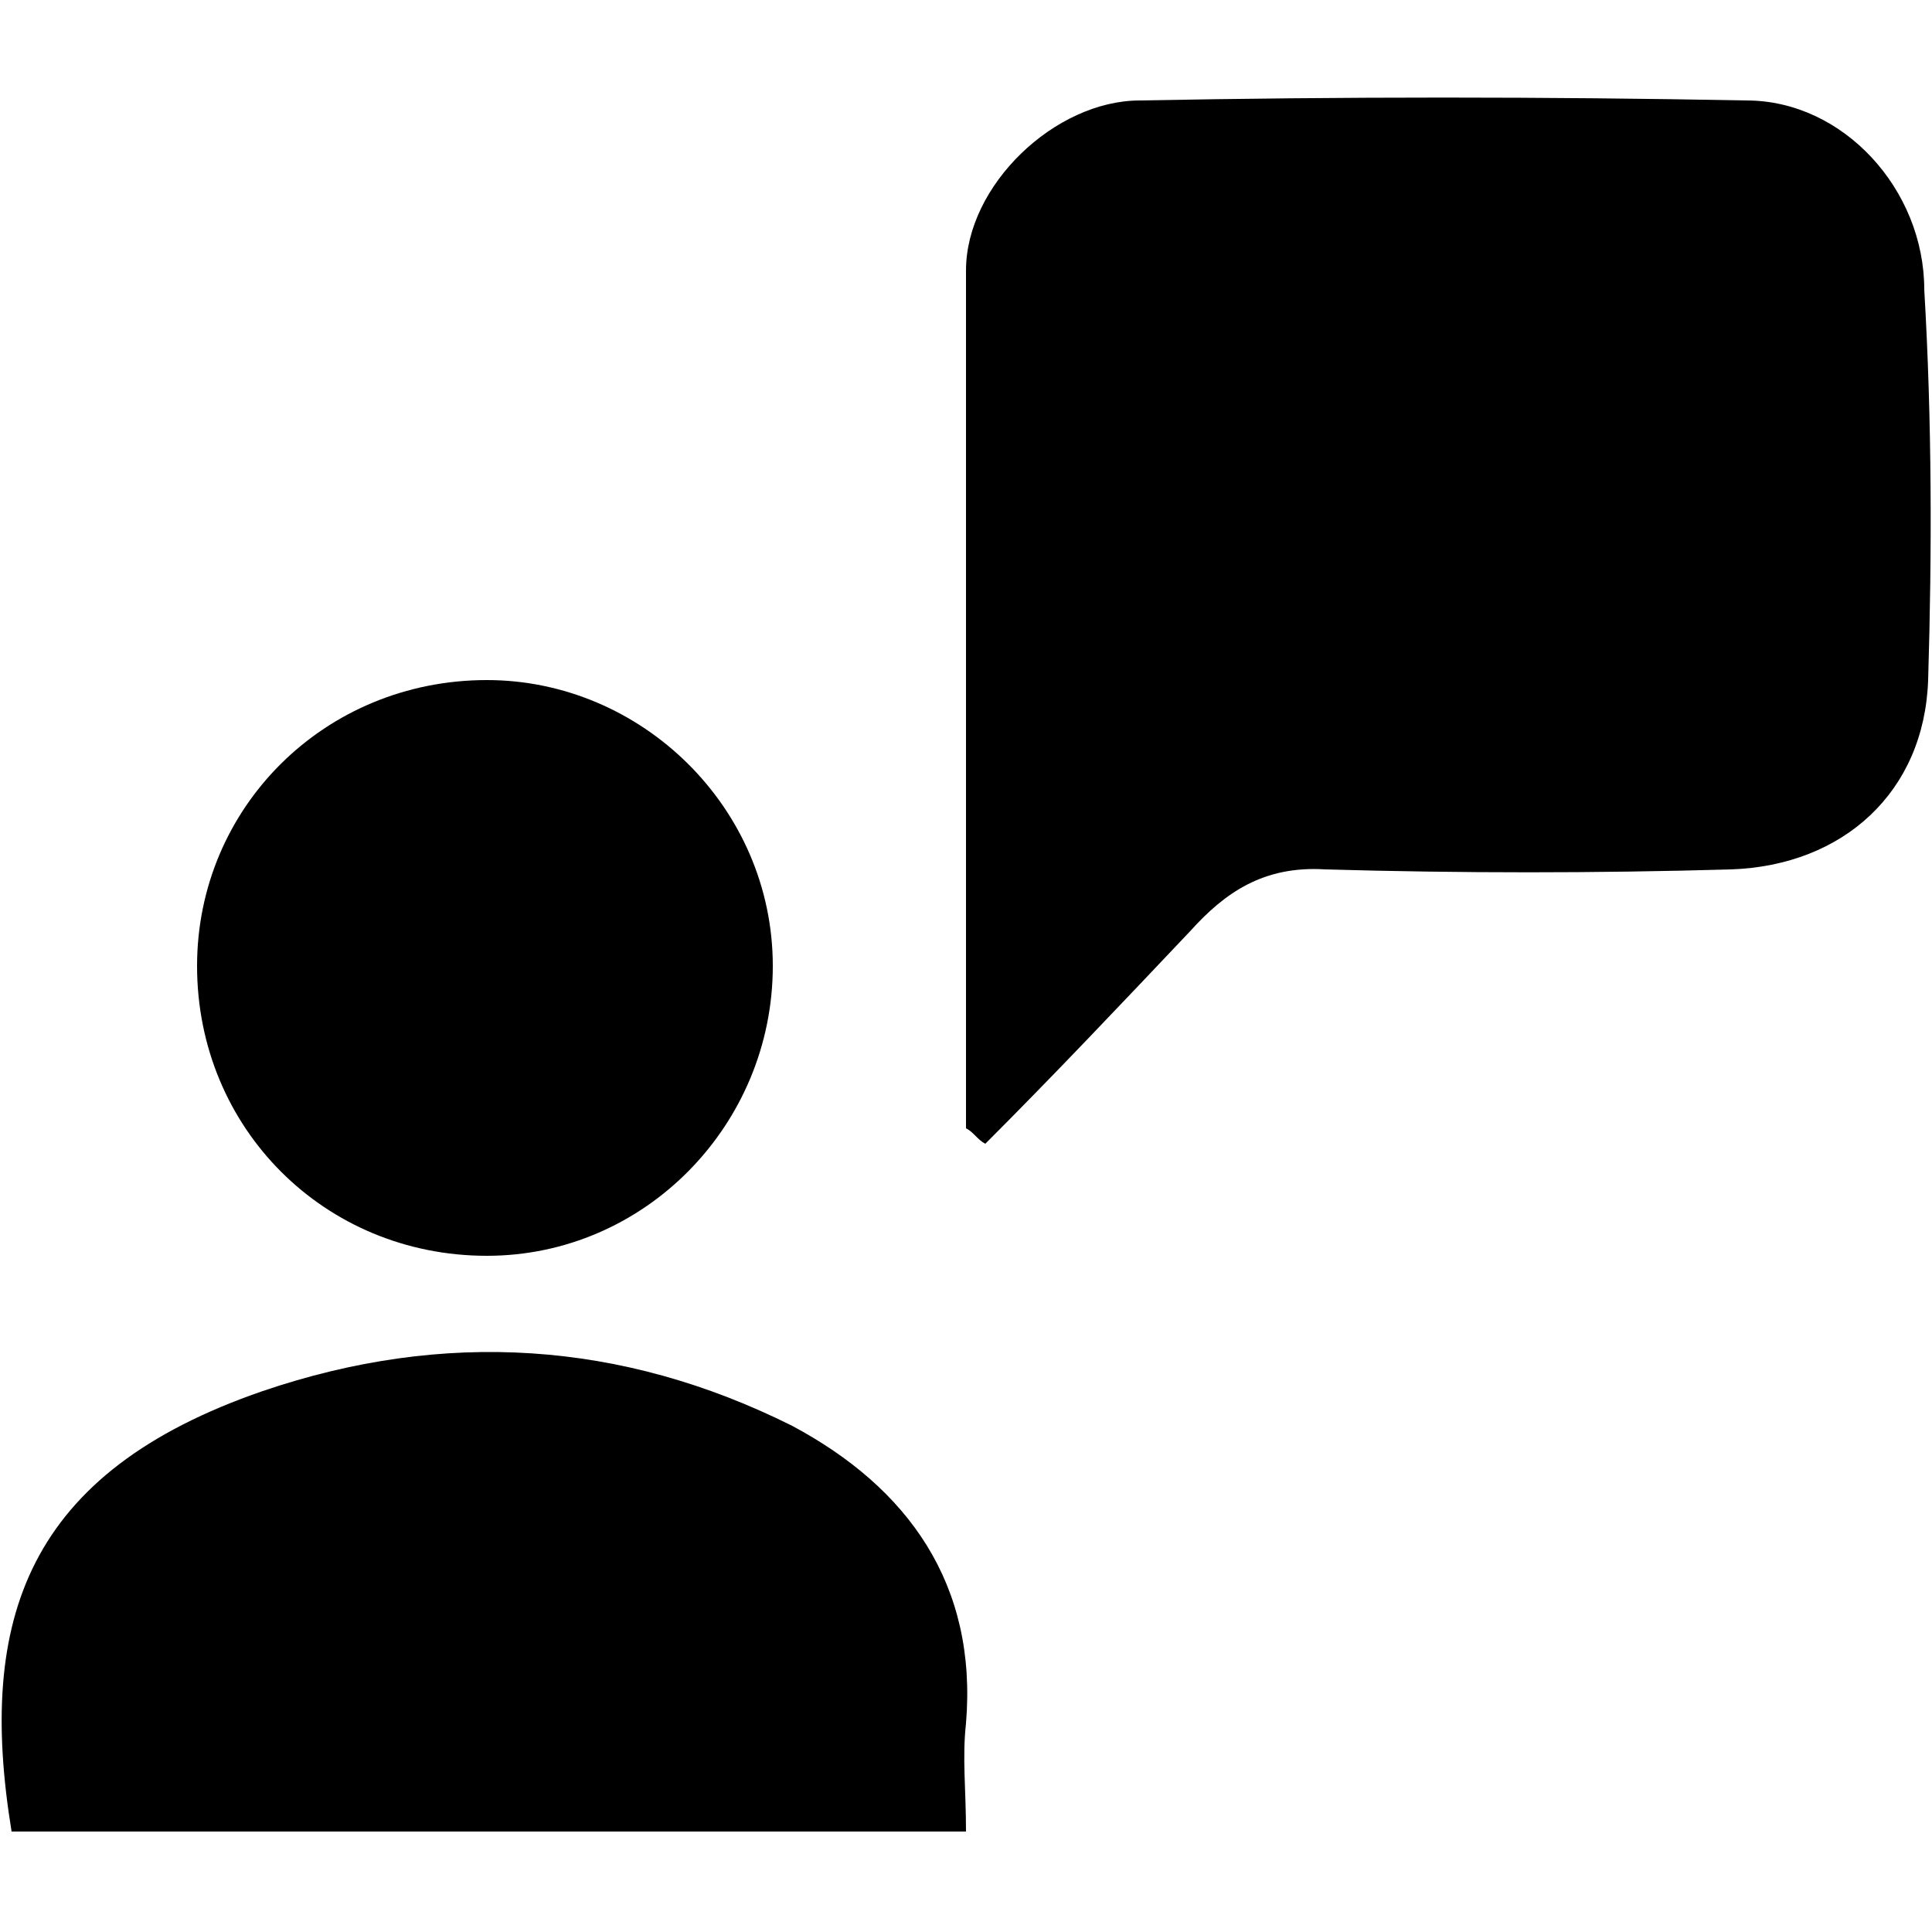
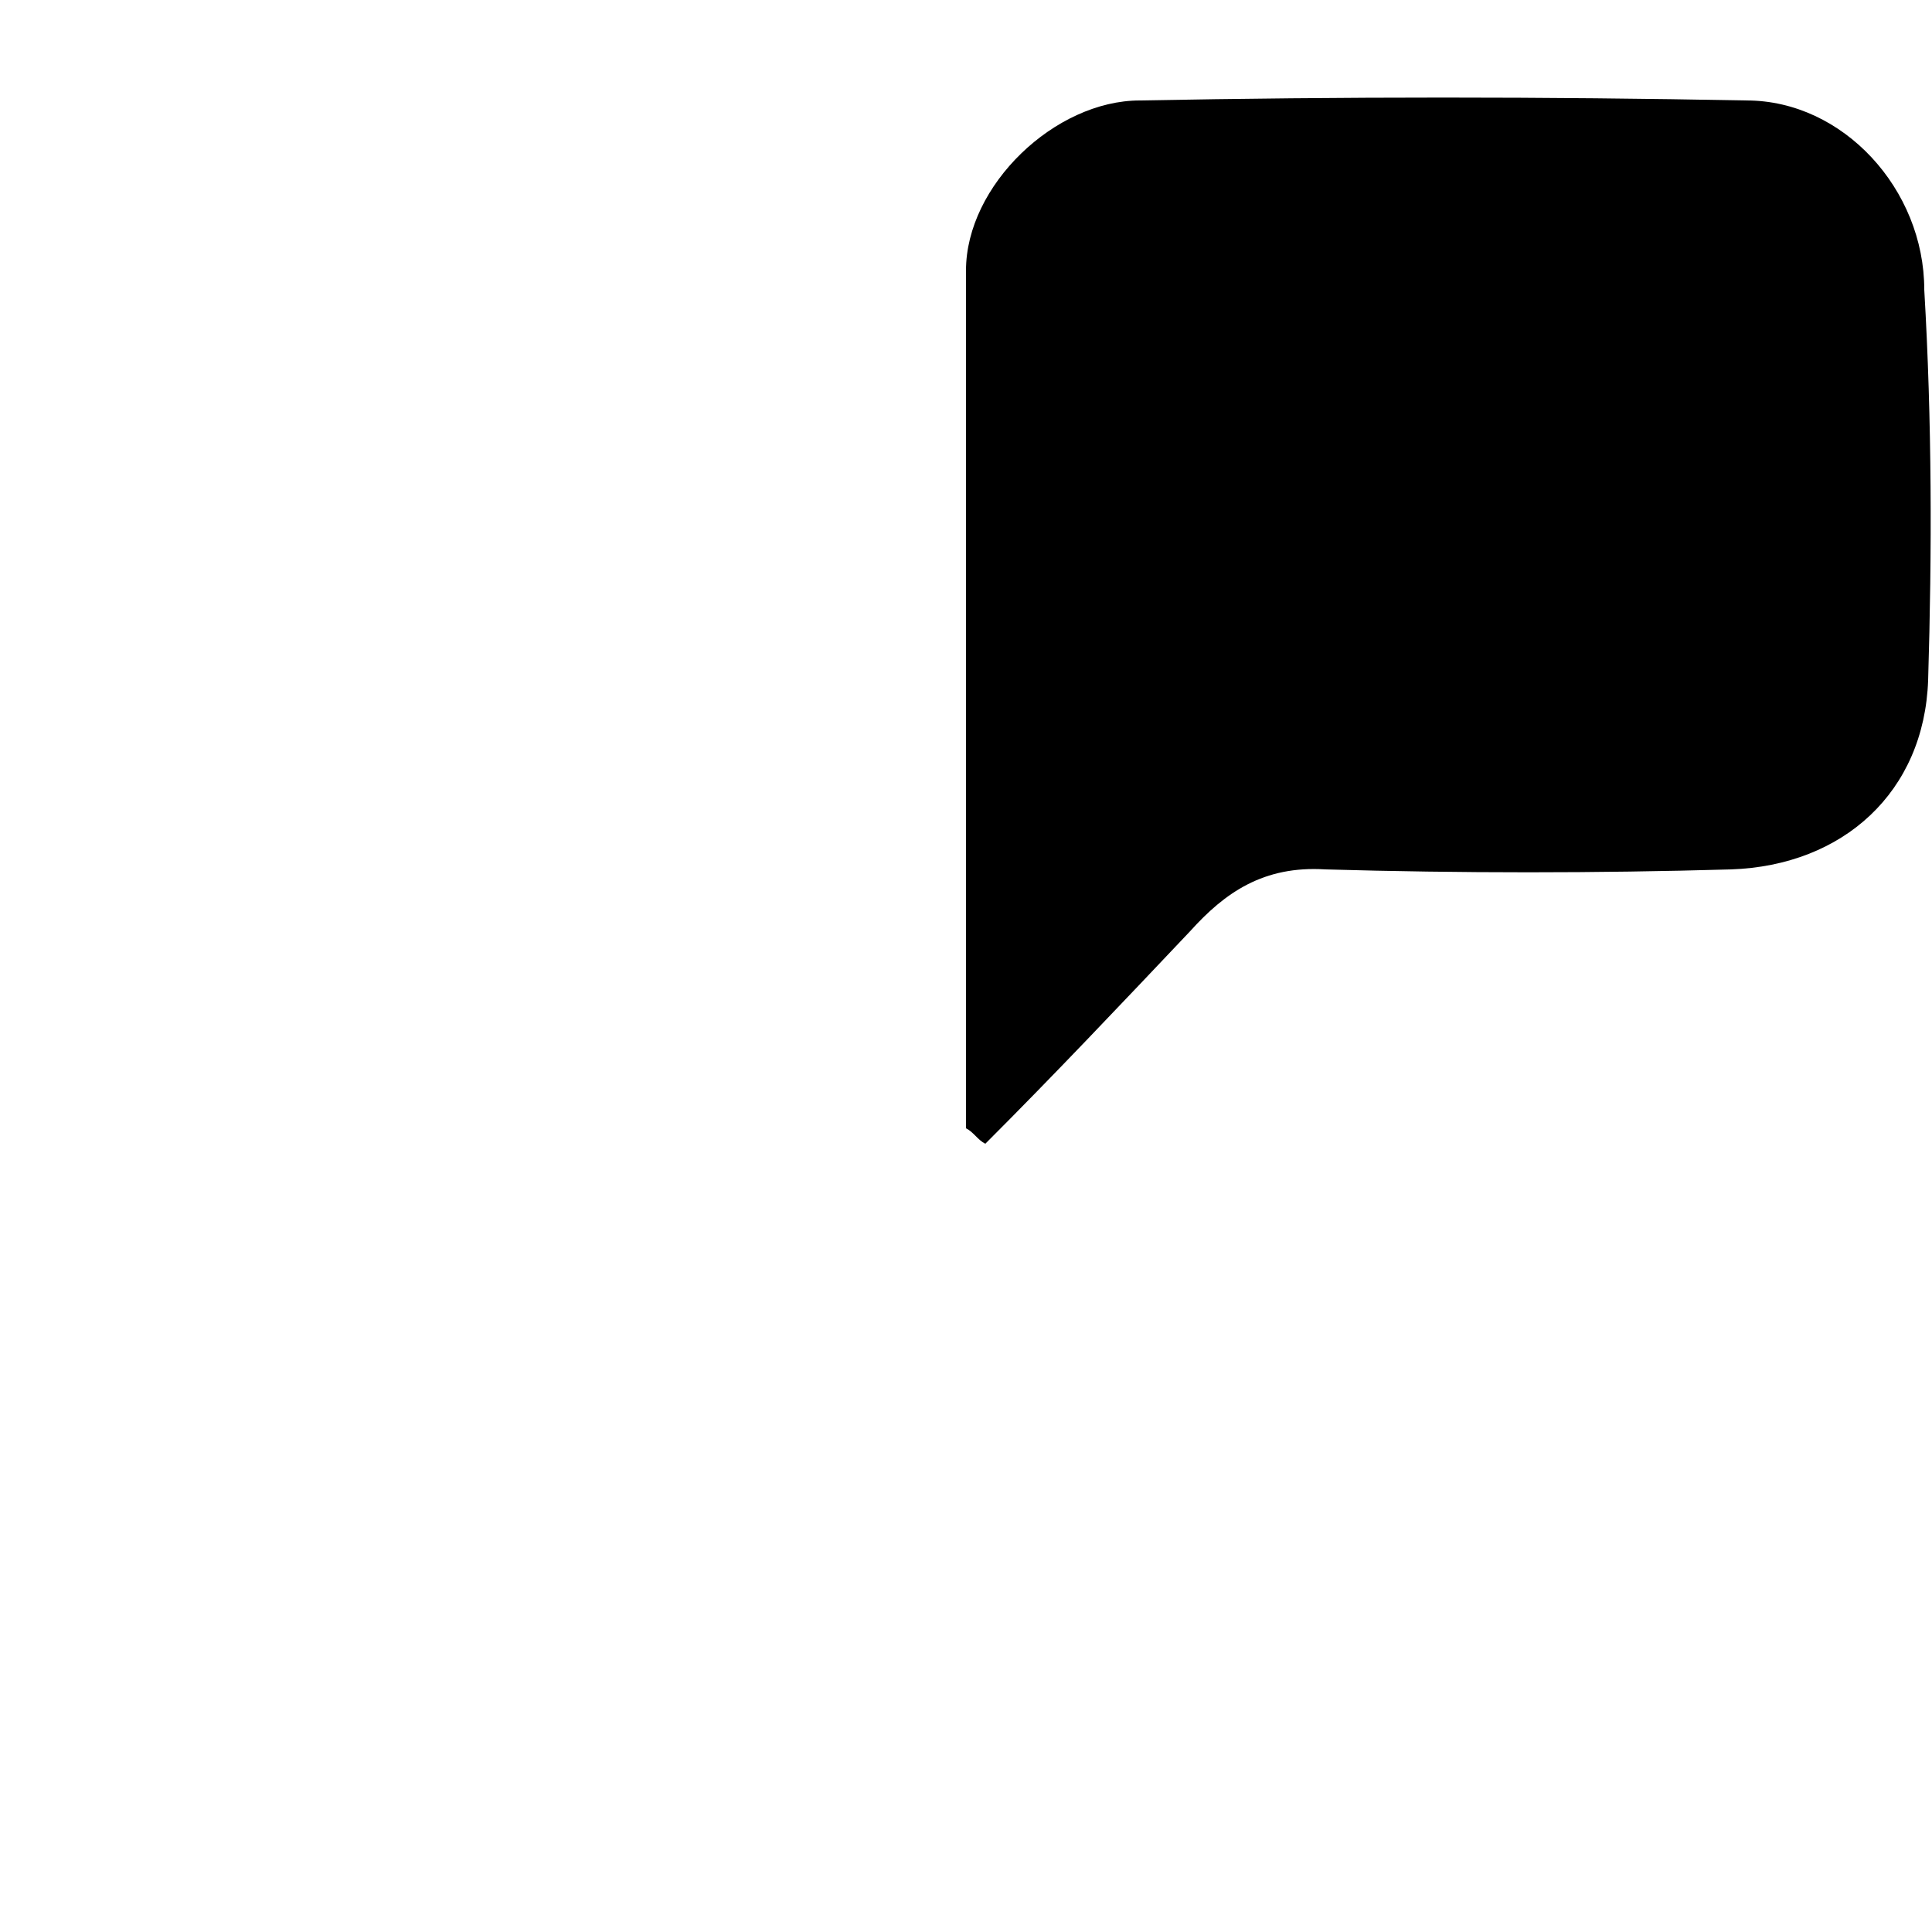
<svg xmlns="http://www.w3.org/2000/svg" version="1.1" id="Layer_1" x="0px" y="0px" viewBox="0 0 50 50" style="enable-background:new 0 0 50 50;" xml:space="preserve">
  <g>
    <path d="M49.9,17.6c-0.1,2.9-2.2,4.8-5.1,4.9c-3.5,0.1-7,0.1-10.5,0c-1.6-0.1-2.6,0.6-3.5,1.6c-1.8,1.9-3.5,3.7-5.3,5.5   c-0.2-0.1-0.3-0.3-0.5-0.4c0-7.4,0-14.8,0-22.2c0-2.2,2.3-4.4,4.5-4.4c5.2-0.1,10.5-0.1,15.7,0c2.5,0,4.6,2.3,4.6,4.9   C50,10.9,50,14.3,49.9,17.6z" />
-     <path d="M25,44.6c-0.1,0.9,0,1.7,0,2.8H0.3c-0.9-5.5,0.4-9.3,6.5-11.4c4.7-1.6,9.3-1.3,13.7,0.9C23.5,38.5,25.3,41,25,44.6z" />
-     <path d="M20,25c0,4.1-3.3,7.5-7.4,7.5c-4.2,0-7.5-3.3-7.5-7.5c0-4.1,3.3-7.4,7.5-7.4C16.6,17.6,20,20.9,20,25z" />
  </g>
</svg>